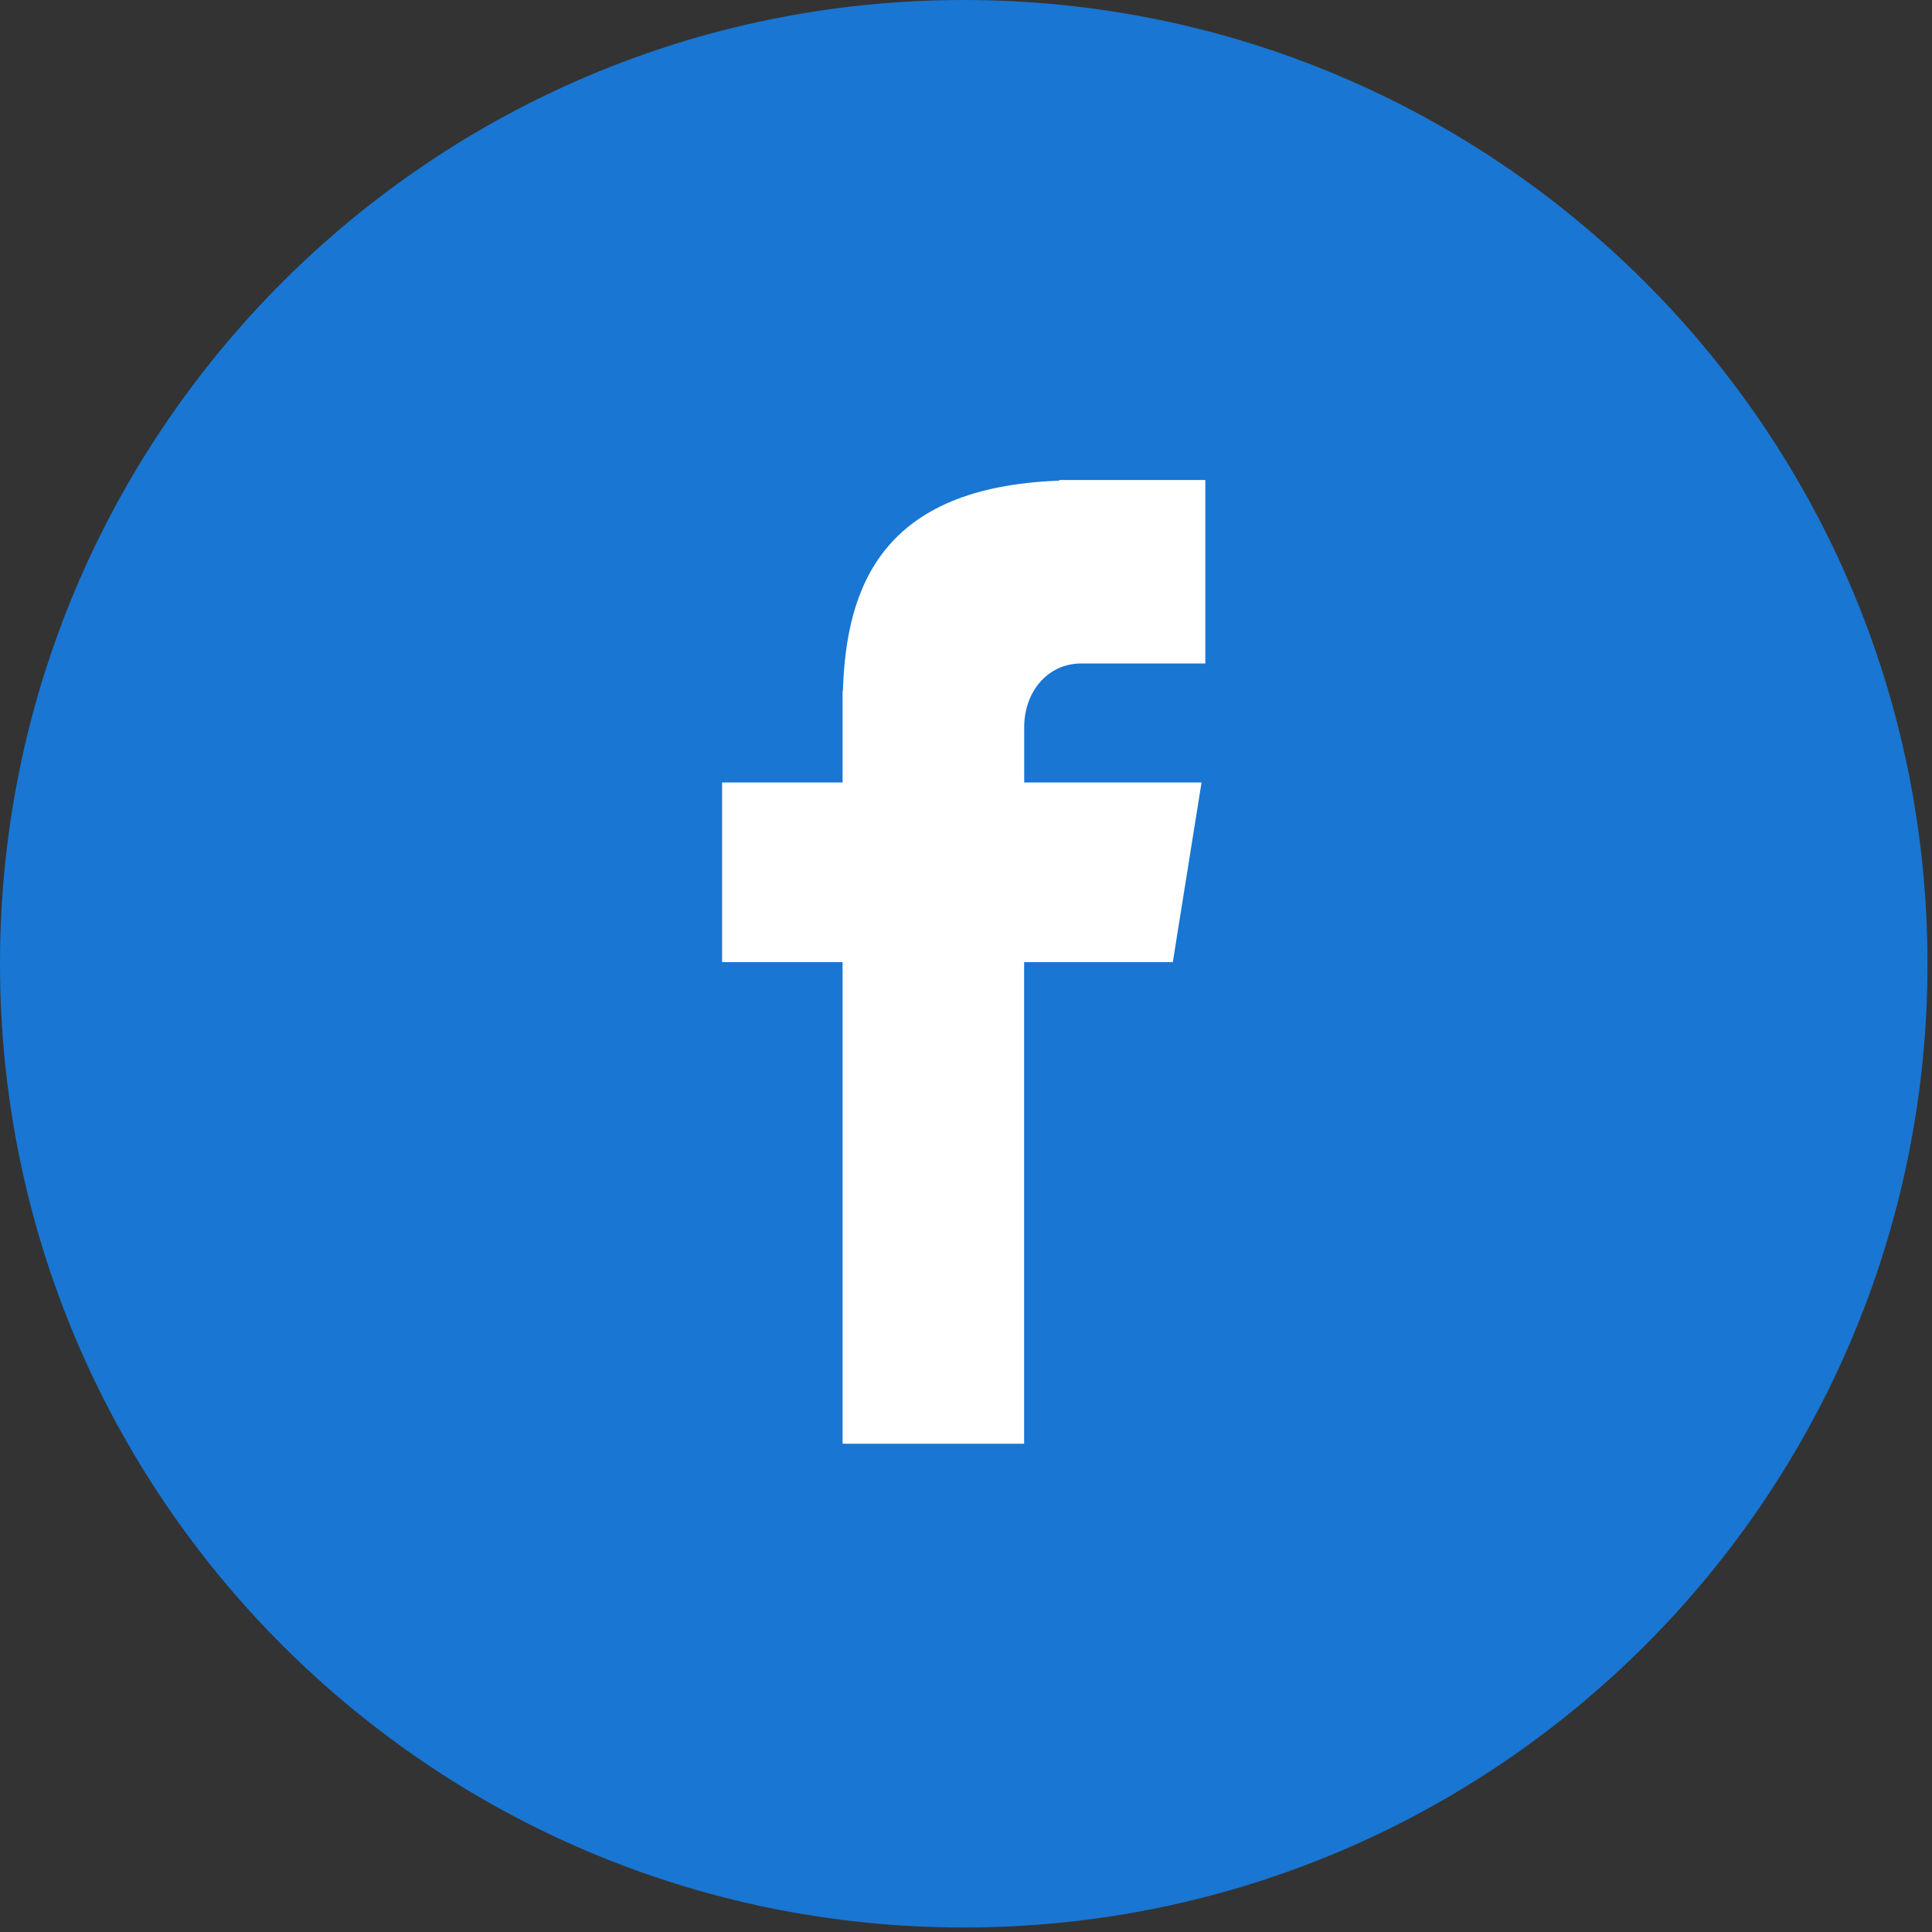
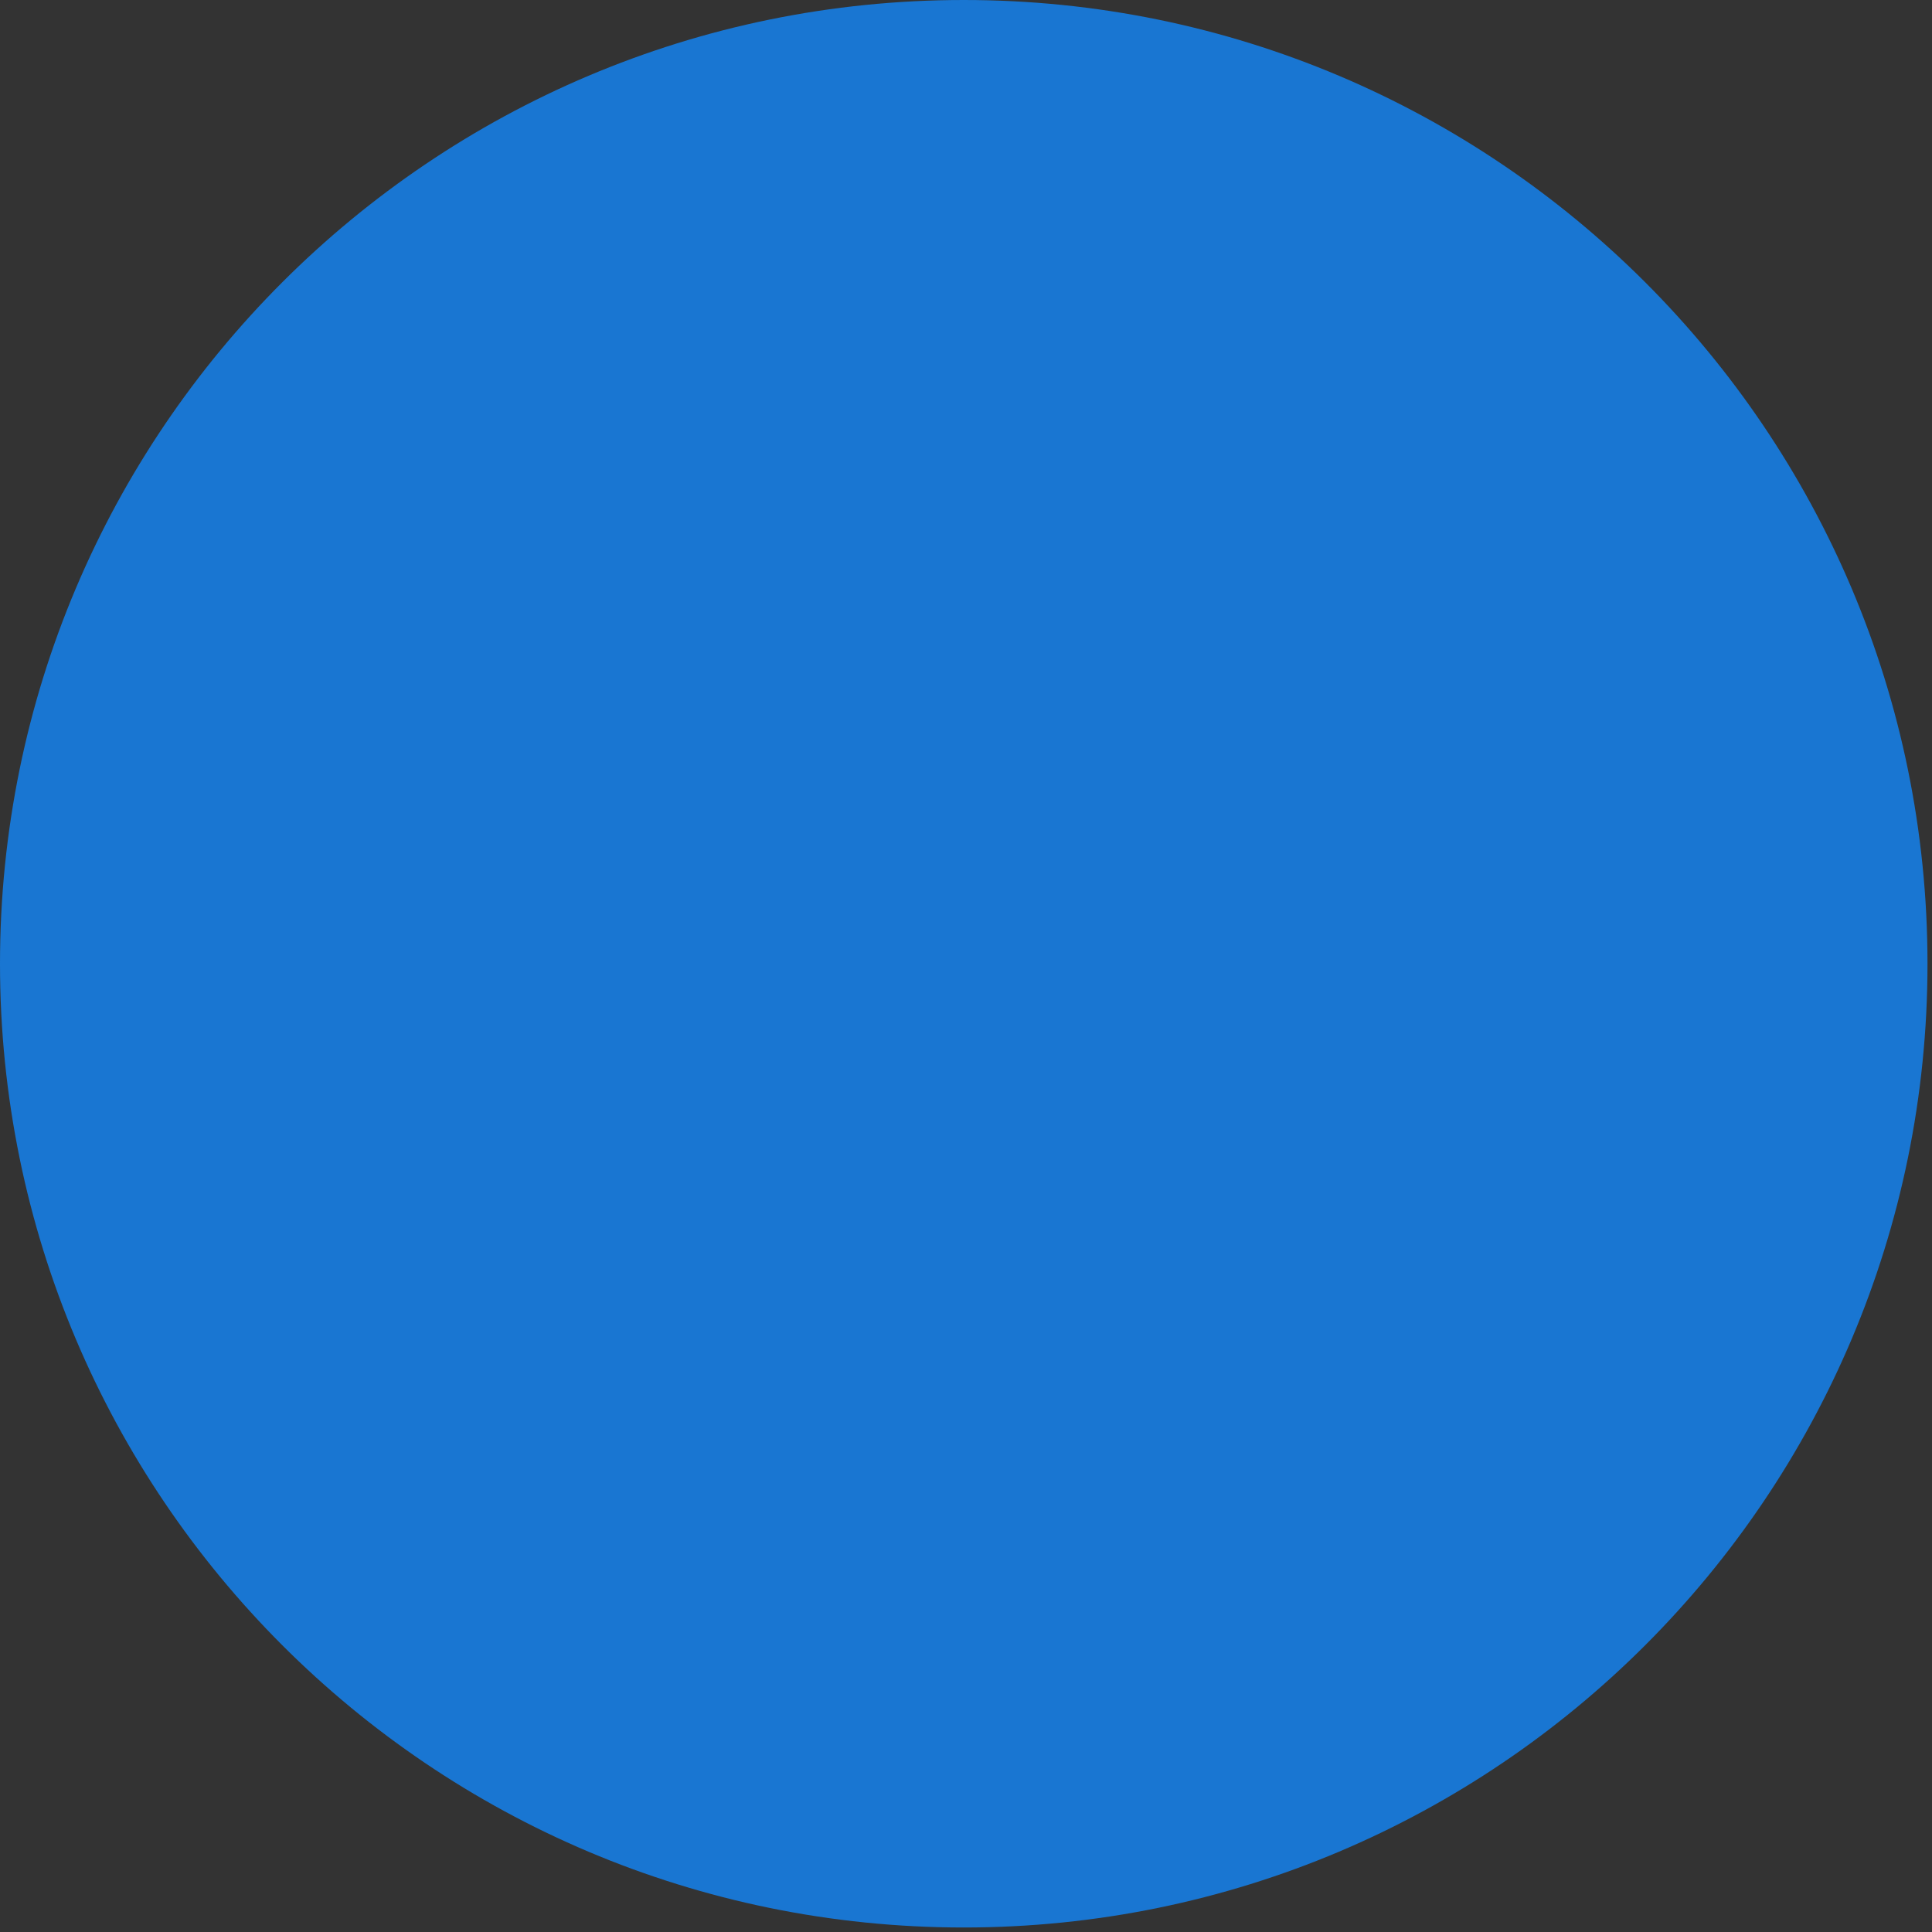
<svg xmlns="http://www.w3.org/2000/svg" width="24px" height="24px" viewBox="0 0 24 24" version="1.1">
  <rect x="0" y="0" width="24" height="24" fill="#333333" stroke="none" />
  <title>facebook</title>
  <g id="Update-2021-nov" stroke="none" stroke-width="1" fill="none" fill-rule="evenodd">
    <g id="v2" transform="translate(-1191, -8359)" fill-rule="nonzero">
      <g id="Group-46" transform="translate(0, 7745)">
        <g id="Footer" transform="translate(0, 535)">
          <g id="Group-6" transform="translate(1131, 79)">
            <g id="facebook" transform="translate(60, 0)">
              <path d="M11.972,0 C18.584,0 23.944,5.36 23.944,11.972 C23.944,18.584 18.584,23.944 11.972,23.944 C5.36,23.944 0,18.584 0,11.972 C0,5.36 5.36,0 11.972,0 Z" id="Path" fill="#1976D2" />
-               <path d="M13.43,8.242 L14.973,8.242 L14.973,5.963 L13.159,5.963 L13.159,5.971 C10.961,6.049 10.511,7.284 10.471,8.582 L10.467,8.582 L10.467,9.72 L8.97,9.72 L8.97,11.952 L10.467,11.952 L10.467,17.935 L12.722,17.935 L12.722,11.952 L14.569,11.952 L14.926,9.72 L12.723,9.72 L12.723,9.032 C12.723,8.594 13.014,8.242 13.43,8.242 Z" id="Path" fill="#FFFFFF" />
            </g>
          </g>
        </g>
      </g>
    </g>
  </g>
</svg>